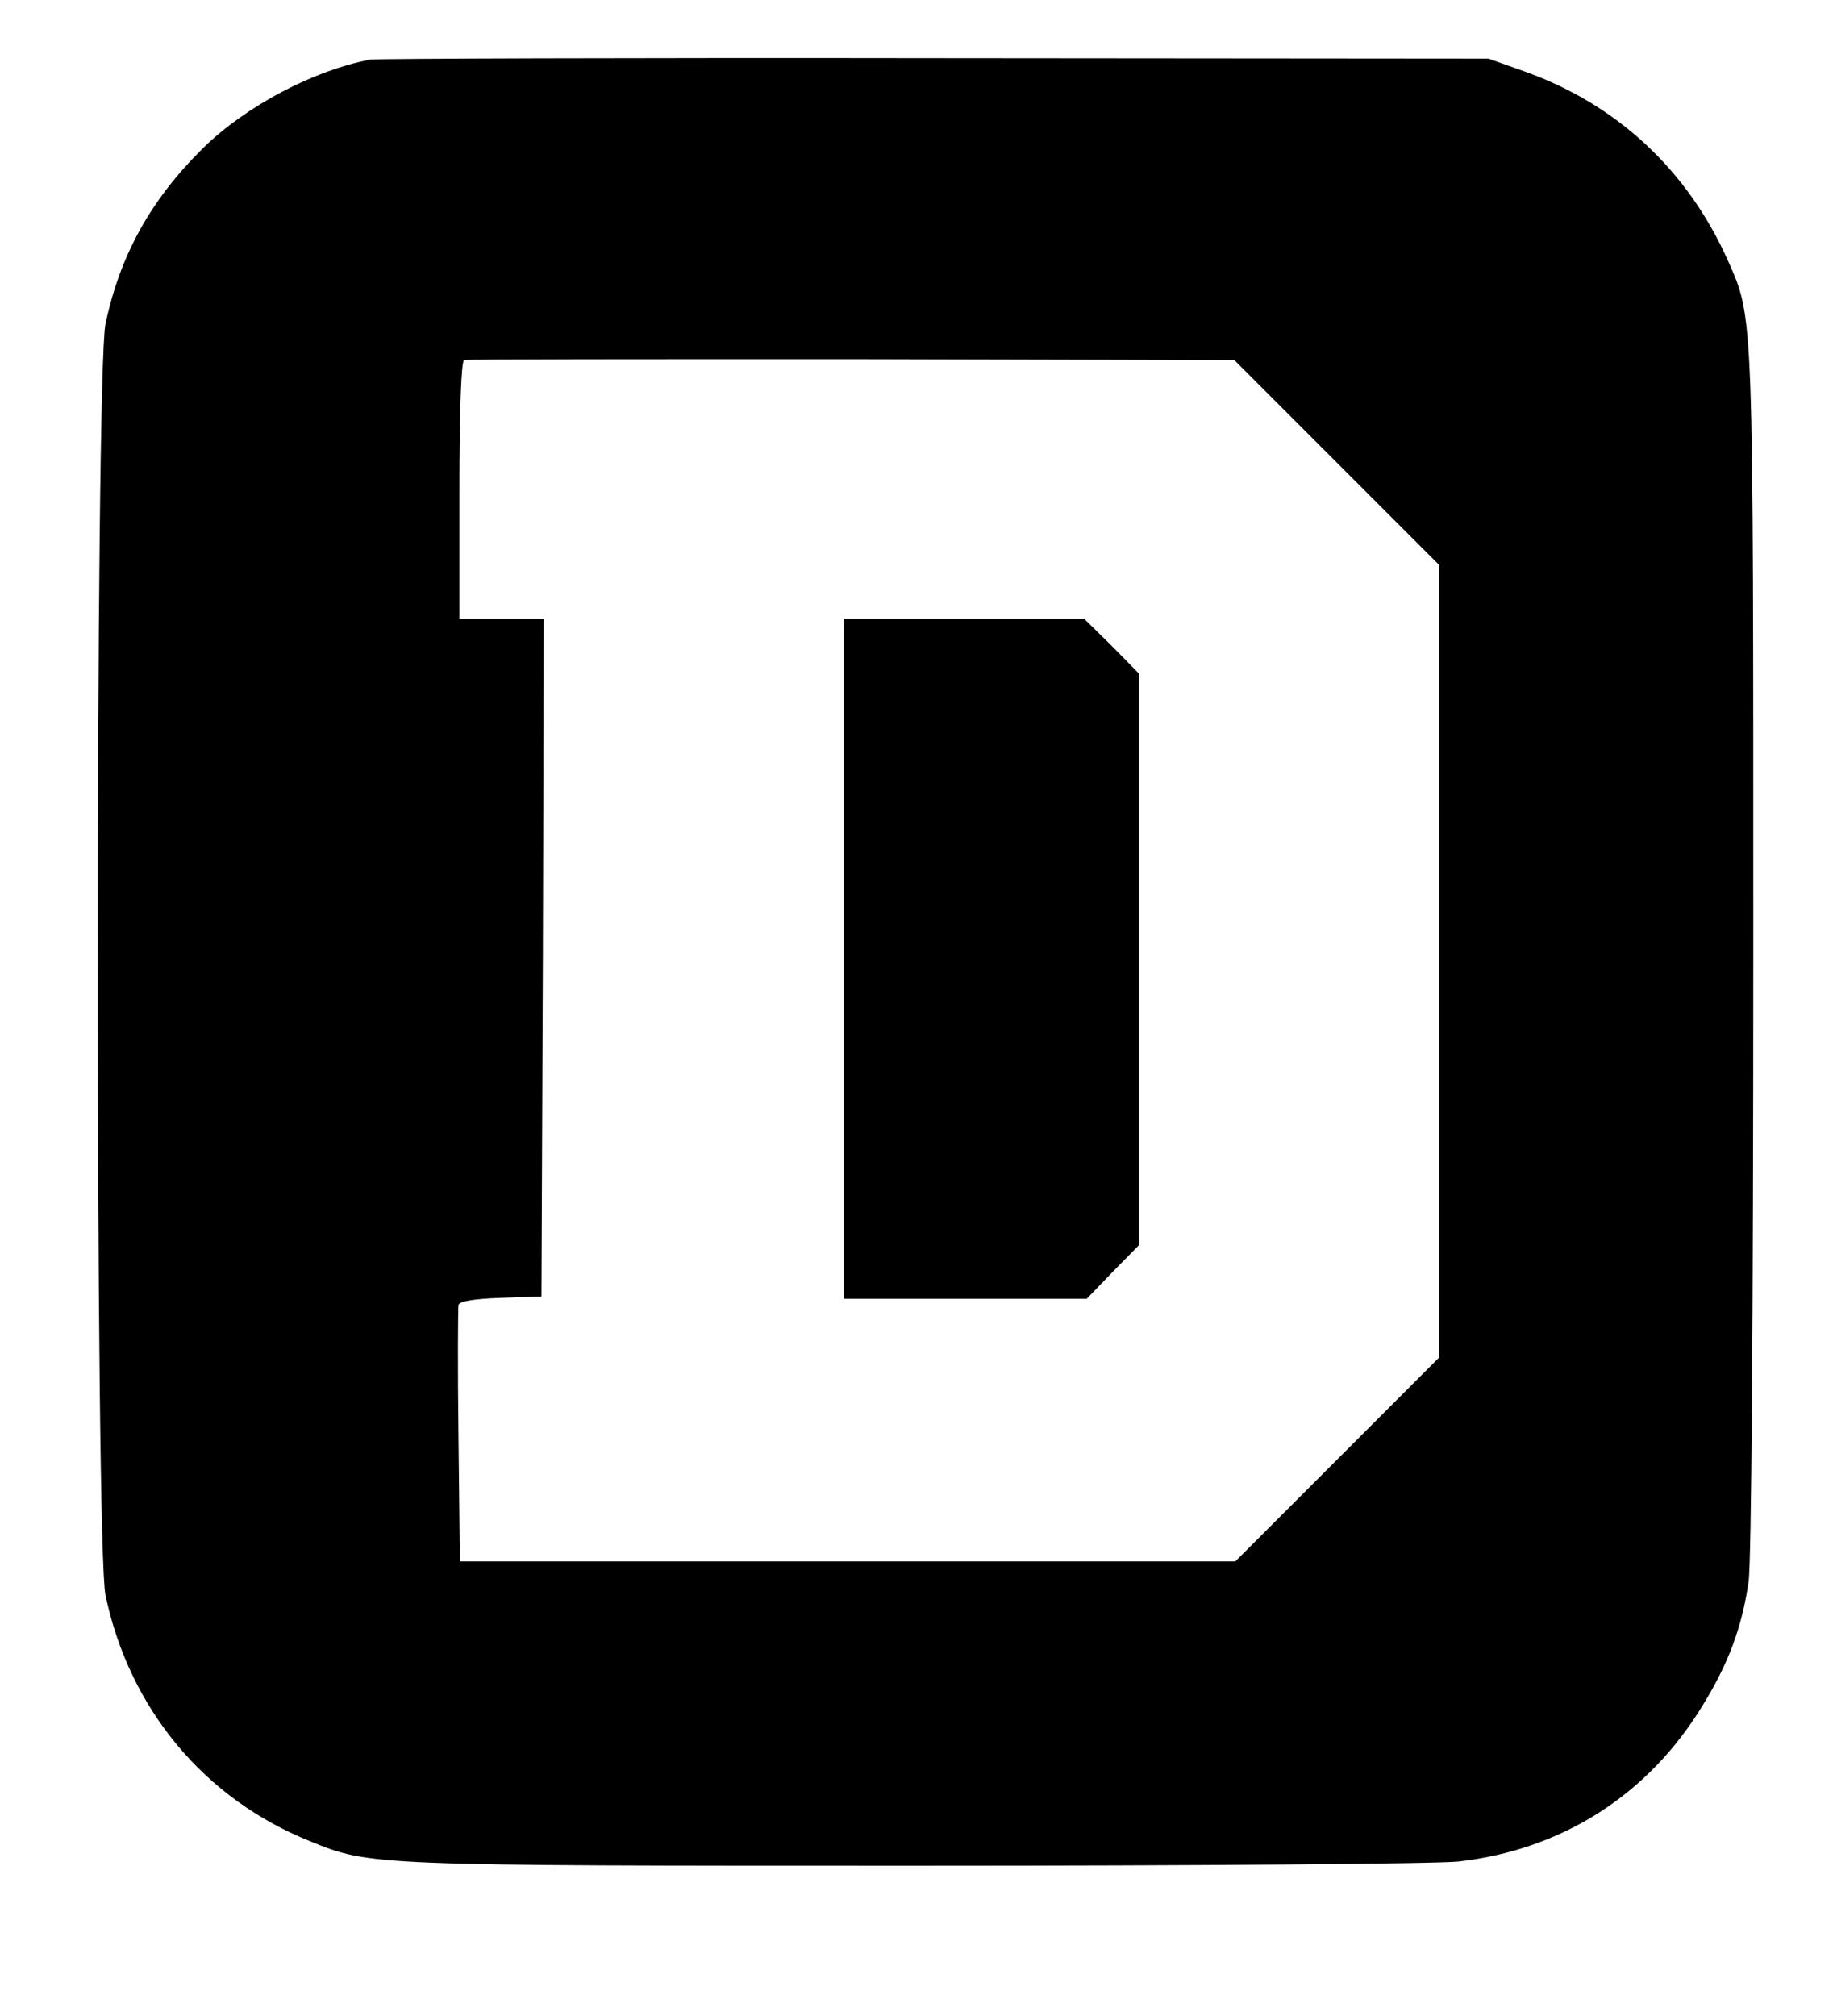
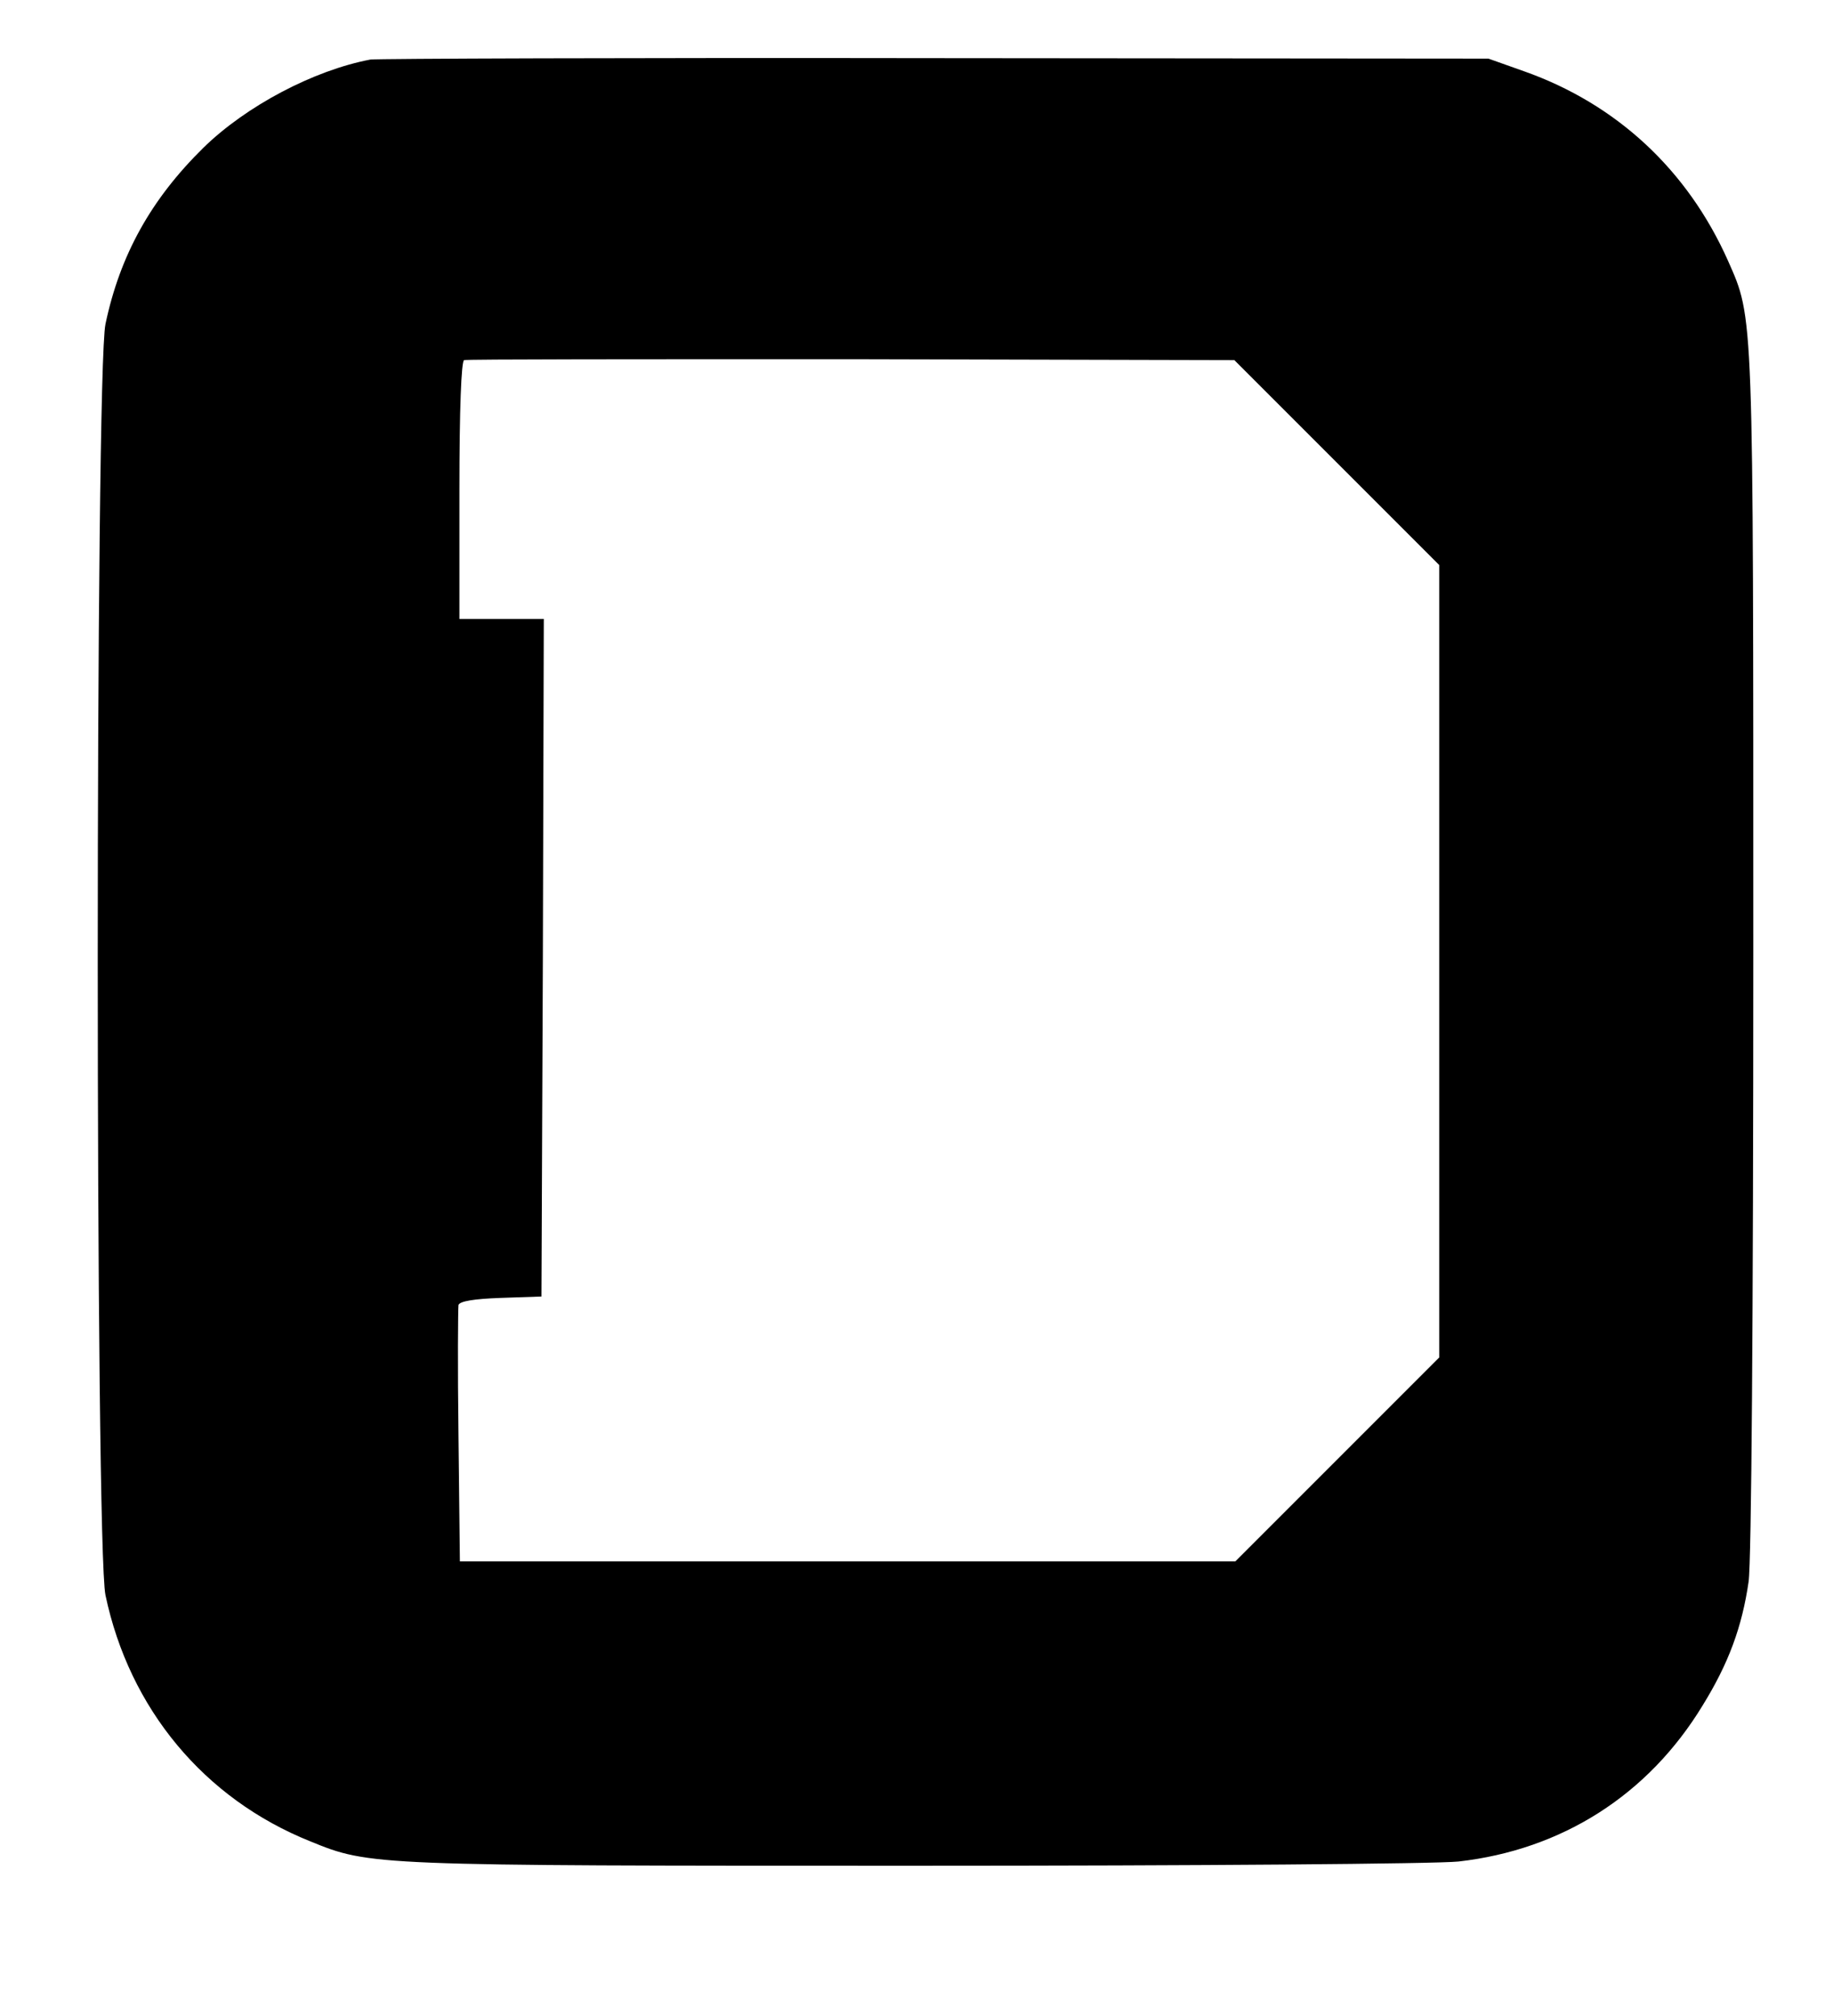
<svg xmlns="http://www.w3.org/2000/svg" version="1.0" width="391pt" height="430pt" viewBox="0 0 391 430" preserveAspectRatio="xMidYMid meet">
  <g transform="translate(0,430) scale(0.1,-0.1)" fill="#000000" stroke="none">
    <path d="M790 4173 c-121 -23 -265 -99 -356 -188 -112 -110 -178 -229 -209 -376 -22 -103 -22 -2609 0 -2711 51 -242 210 -434 437 -525 127 -52 133 -52 1289 -52 610 0 1111 4 1160 9 221 25 405 142 521 333 55 89 84 167 98 264 6 42 10 563 10 1341 0 1380 1 1351 -54 1476 -86 193 -237 334 -435 404 l-76 27 -1180 1 c-649 1 -1191 -1 -1205 -3z m2061 -859 l219 -219 0 -845 0 -845 -217 -217 -218 -218 -827 0 -827 0 -3 268 c-2 147 -1 272 0 279 3 8 33 13 90 15 l87 3 3 723 2 722 -90 0 -90 0 0 274 c0 174 4 276 10 278 5 2 377 2 826 2 l817 -2 218 -218z" />
-     <path d="M1800 2255 l0 -725 259 0 259 0 56 58 56 57 0 609 0 609 -58 59 -59 58 -256 0 -257 0 0 -725z" />
  </g>
</svg>